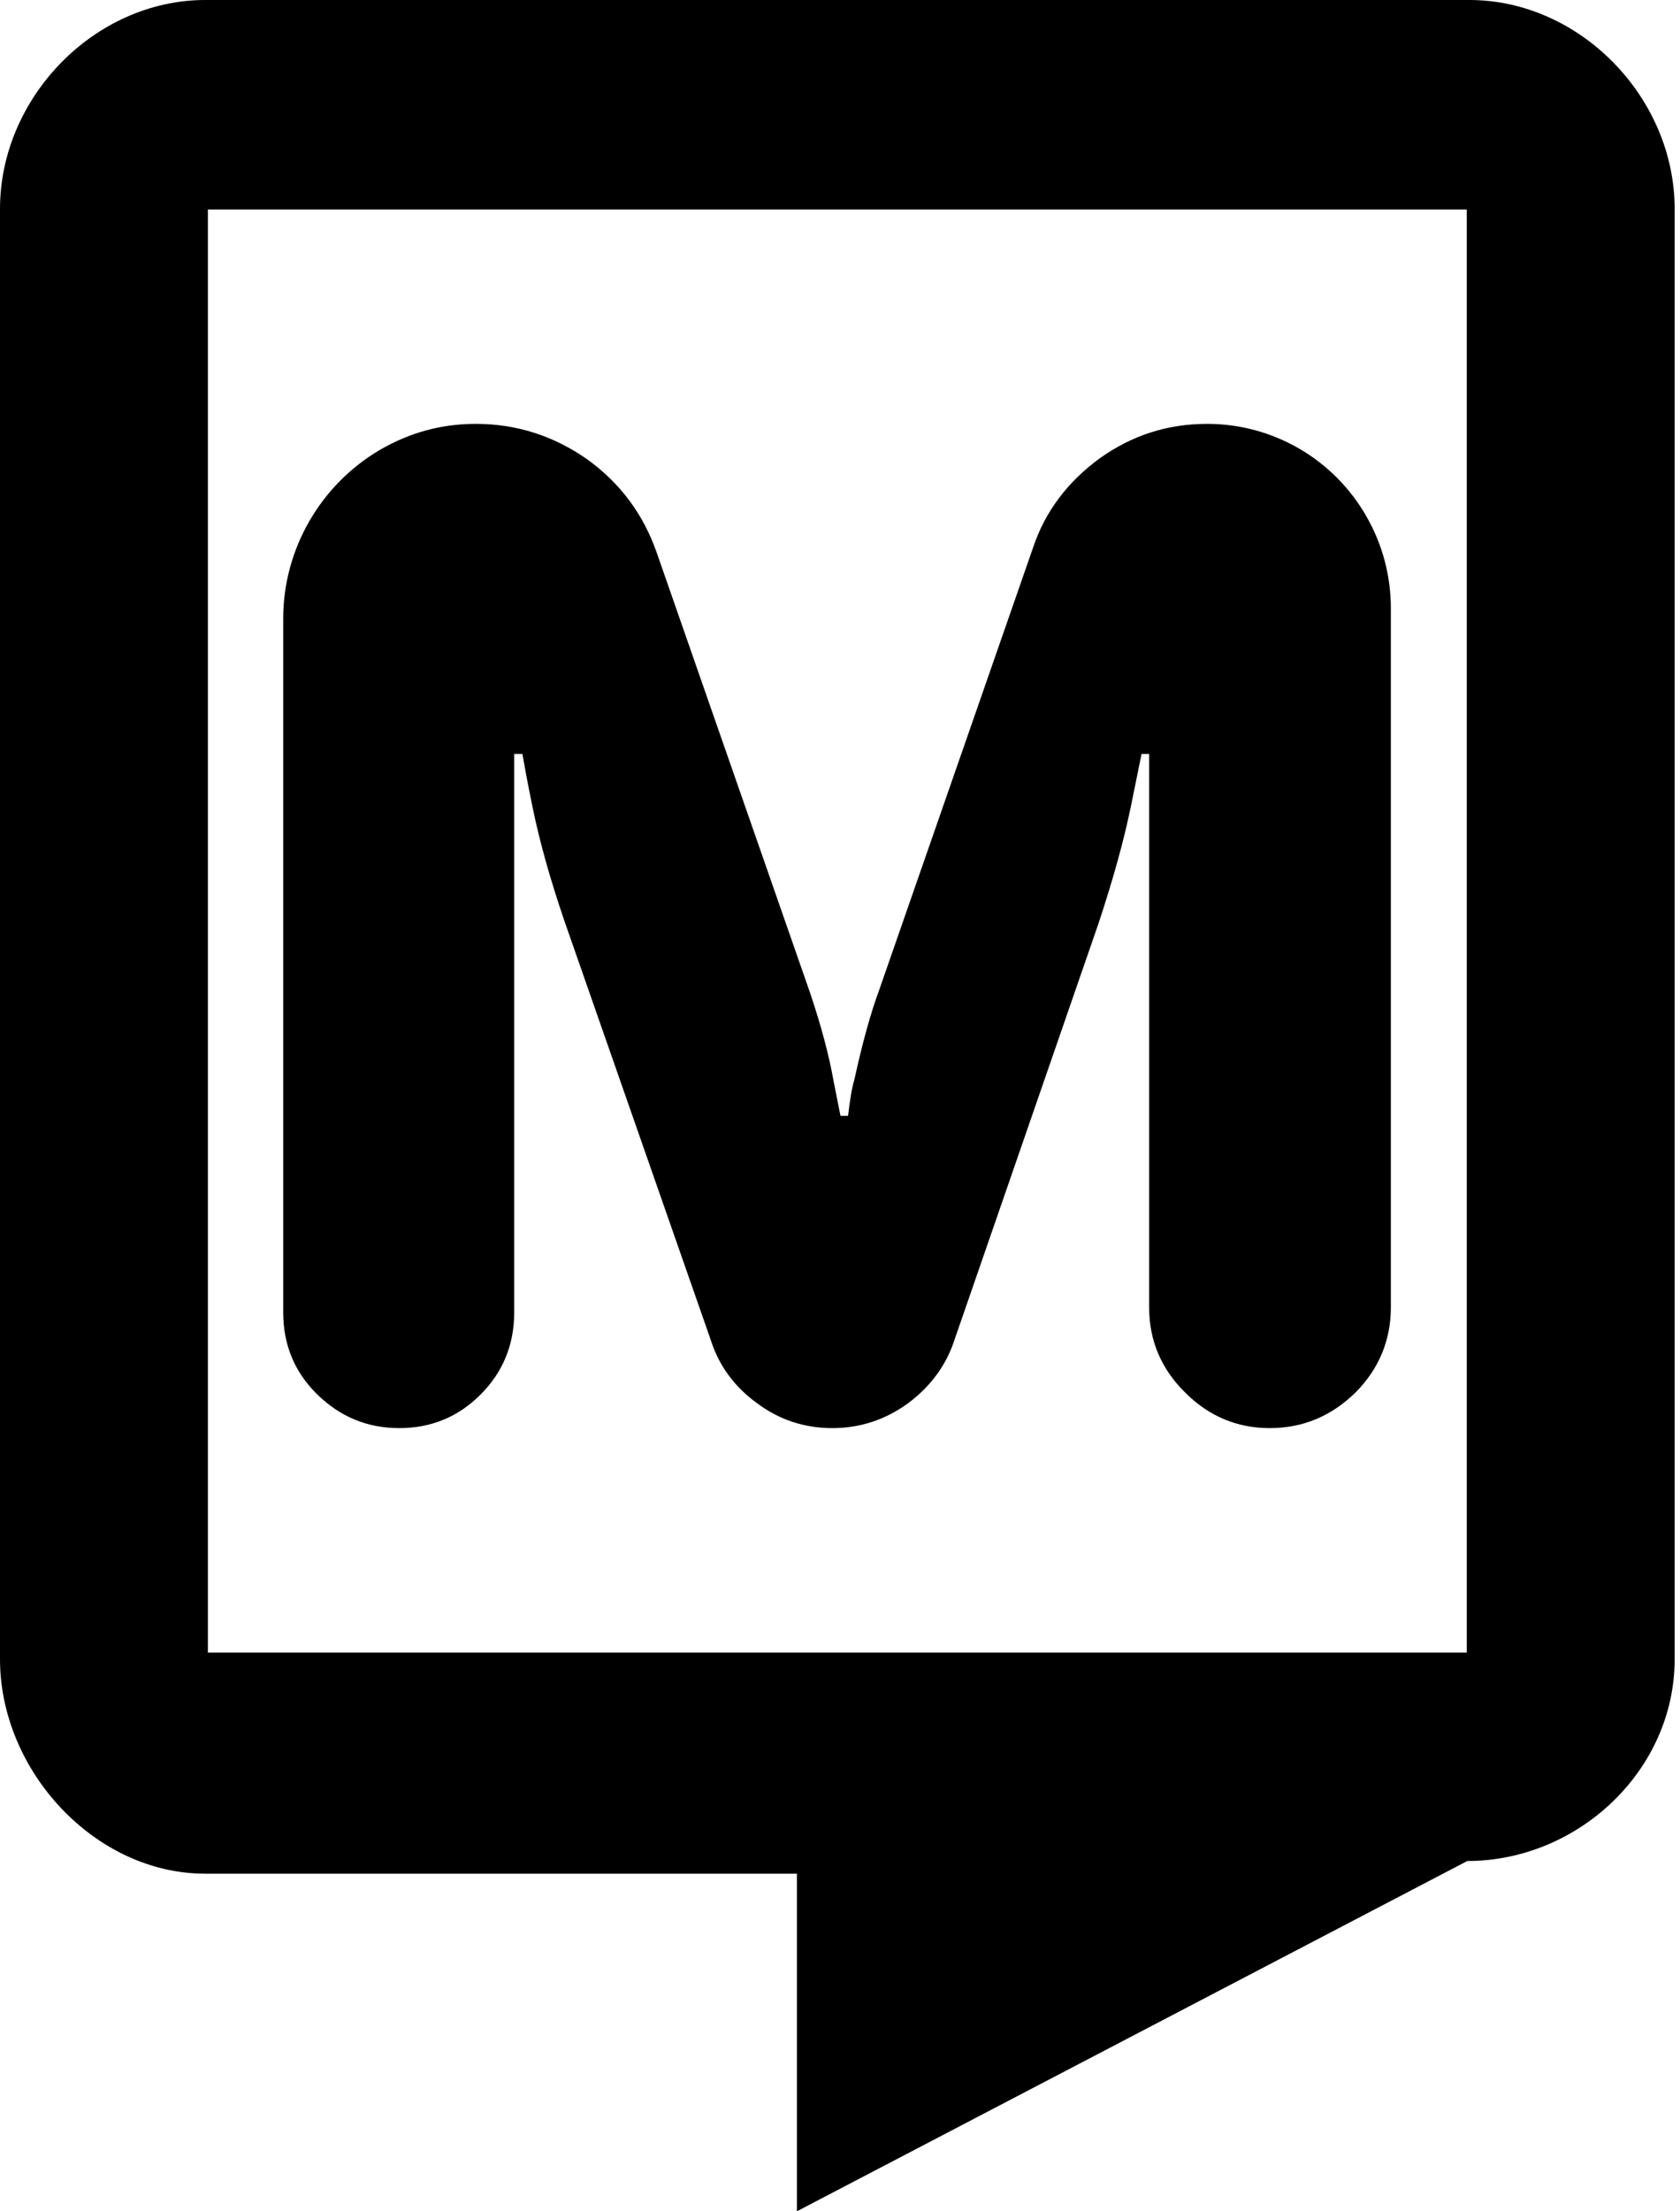
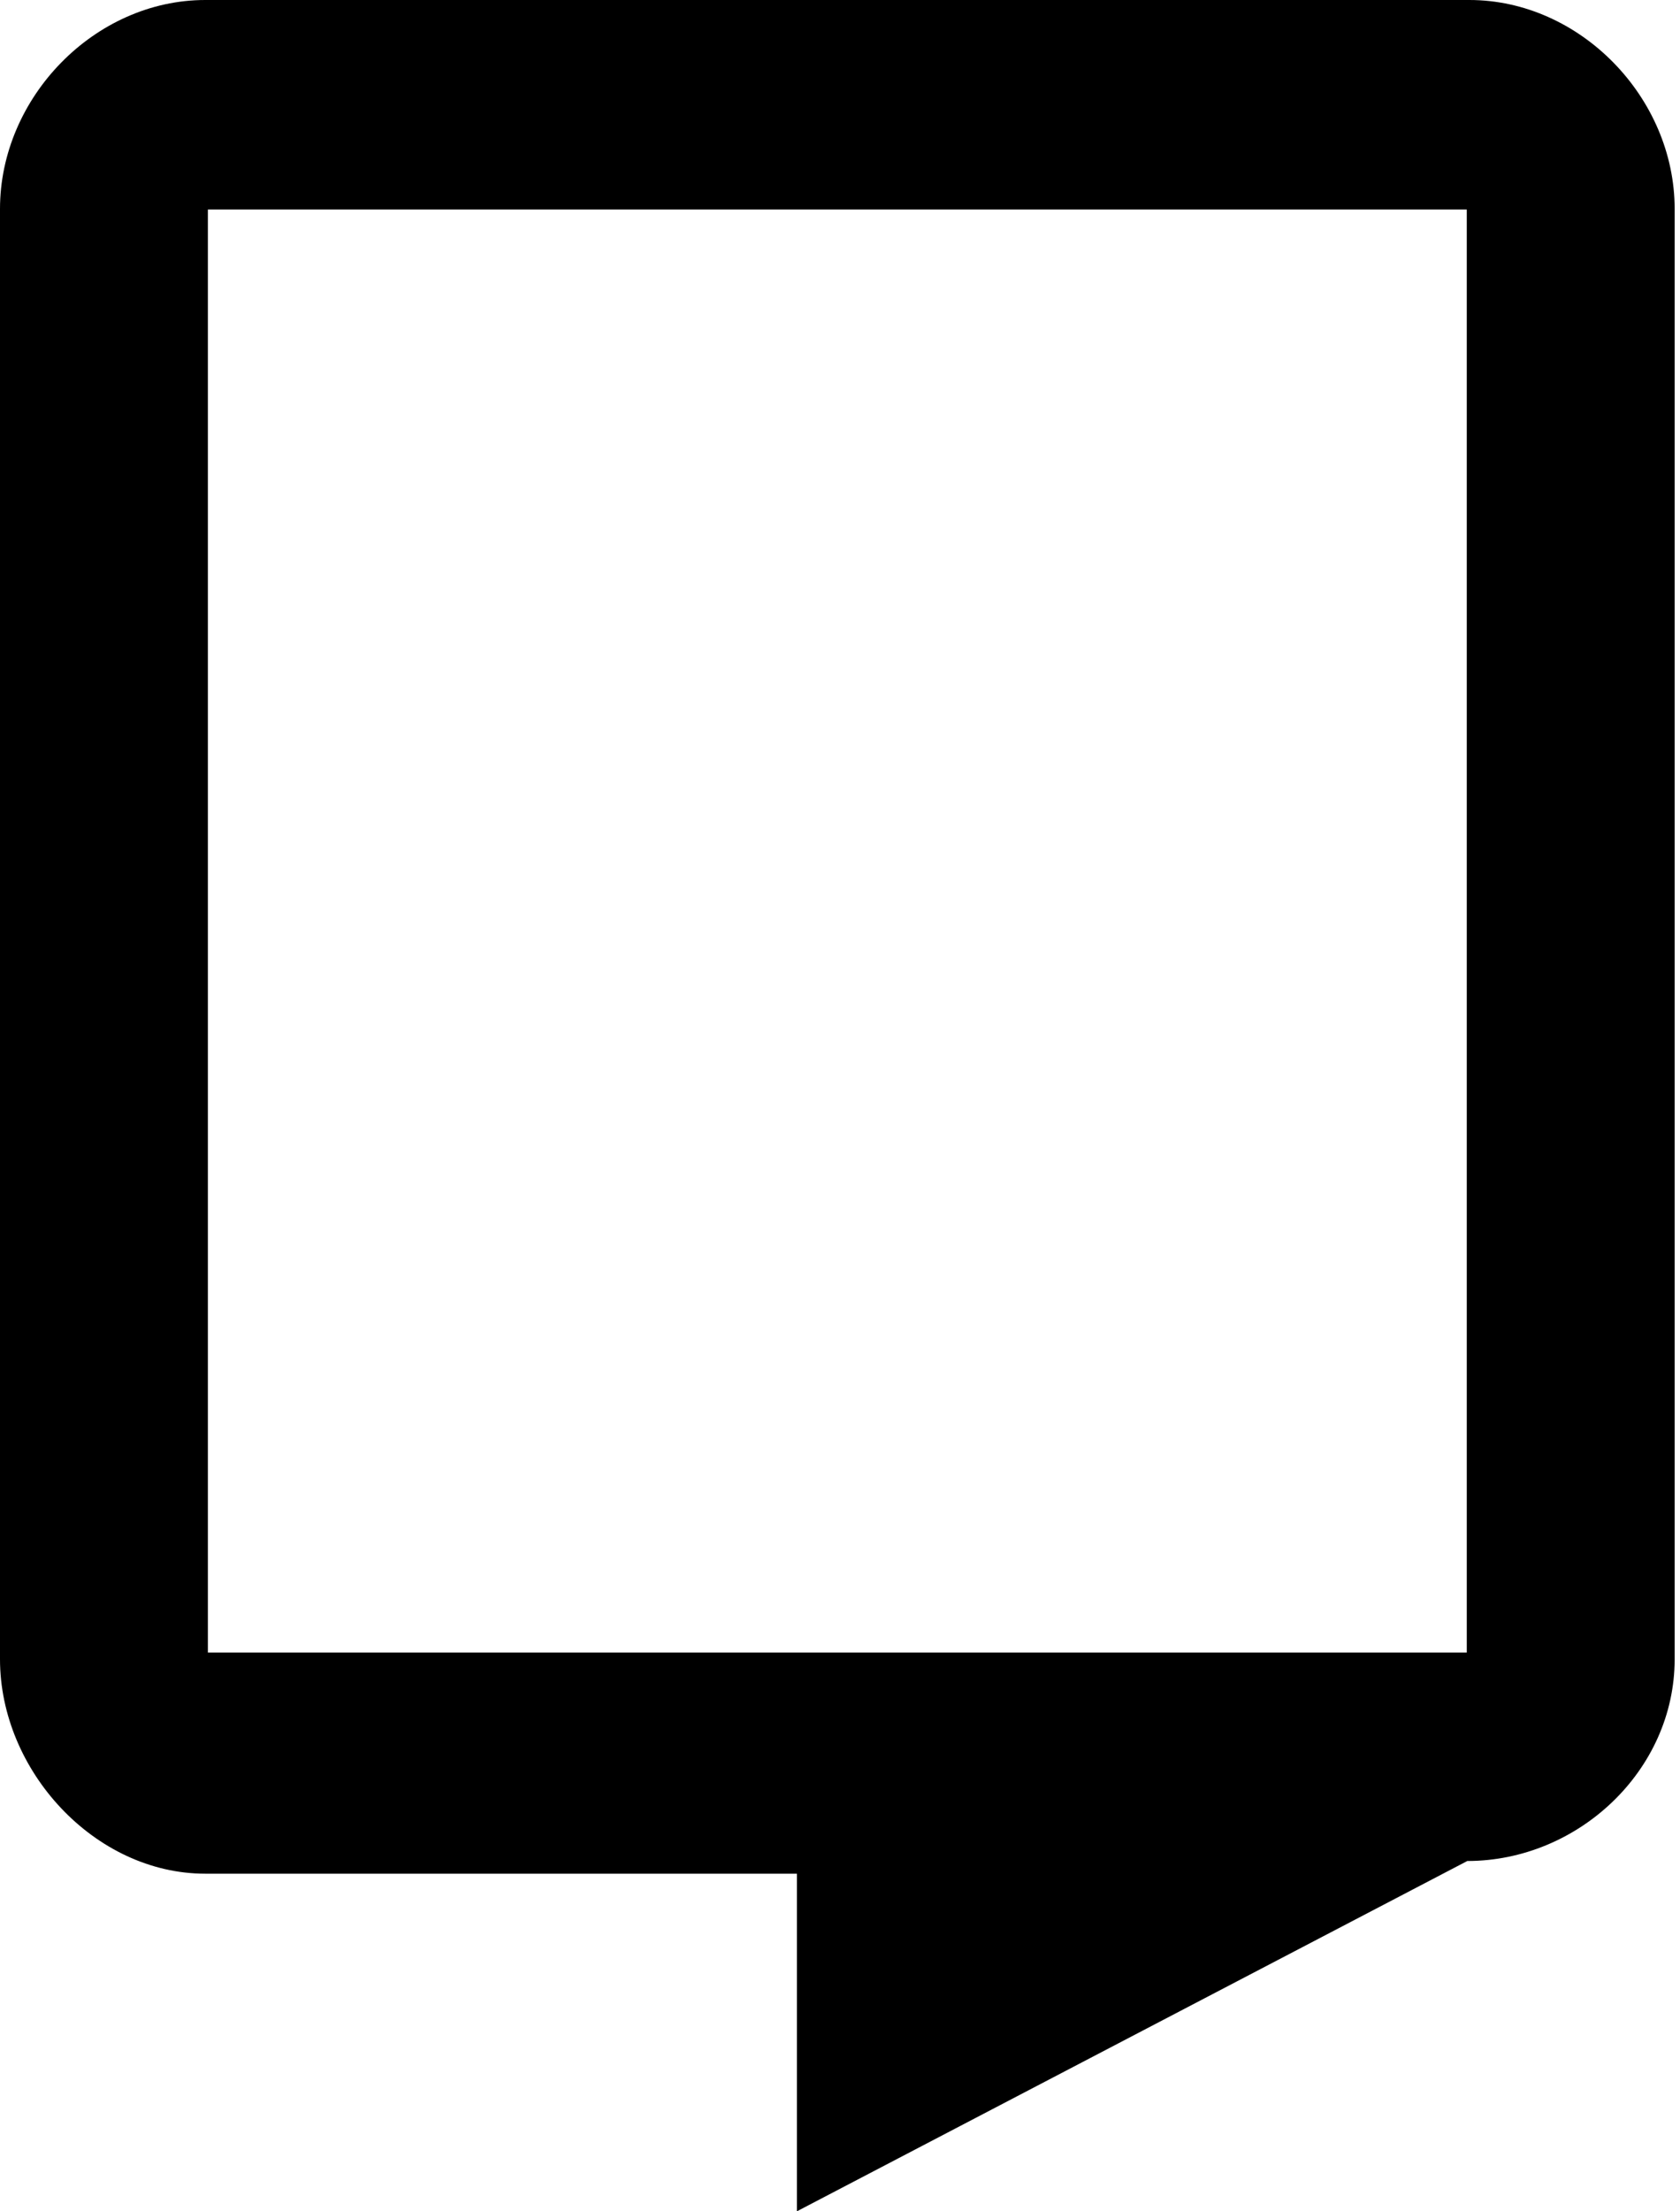
<svg xmlns="http://www.w3.org/2000/svg" width="38" height="50" viewBox="0 0 38 50" fill="none">
  <path d="M33.177 37.367H4.702V4.737H33.177V37.367ZM33.236 0H4.643C2.142 0 0 2.203 0 4.723V37.517C0 40.036 2.142 42.366 4.643 42.366H18.025V50L33.189 42.079C35.69 42.079 37.879 40.036 37.879 37.517V4.723C37.879 2.203 35.737 0 33.236 0Z" fill="black" />
-   <path d="M6.406 13.984V29.674C6.406 30.407 6.662 31.026 7.176 31.529C7.69 32.032 8.304 32.291 9.032 32.291C9.76 32.291 10.374 32.032 10.873 31.529C11.374 31.026 11.631 30.407 11.631 29.674V17.047H11.816C11.859 17.292 11.931 17.695 12.044 18.241C12.202 19.018 12.444 19.881 12.773 20.843L16.084 30.32C16.27 30.896 16.627 31.37 17.127 31.73C17.626 32.104 18.198 32.291 18.826 32.291C19.453 32.291 20.024 32.104 20.538 31.73C21.039 31.357 21.395 30.881 21.581 30.32L24.85 20.872C25.178 19.881 25.421 19.003 25.578 18.241L25.821 17.047H25.992V29.558C25.992 30.306 26.264 30.953 26.806 31.485C27.334 32.017 27.976 32.291 28.719 32.291C29.476 32.291 30.118 32.017 30.661 31.485C31.189 30.953 31.46 30.306 31.46 29.558V13.769C31.46 13.021 31.274 12.316 30.903 11.669C30.16 10.375 28.79 9.584 27.306 9.584C26.406 9.584 25.607 9.843 24.879 10.36C24.15 10.892 23.636 11.569 23.365 12.388L19.882 22.397C19.696 22.9 19.511 23.562 19.325 24.411C19.268 24.597 19.225 24.87 19.182 25.23H19.011L18.854 24.439C18.754 23.878 18.582 23.217 18.325 22.455L14.857 12.503C14.557 11.641 14.043 10.936 13.287 10.389C12.529 9.857 11.687 9.584 10.76 9.584C9.975 9.584 9.26 9.785 8.59 10.174C7.248 10.964 6.406 12.417 6.406 13.984Z" fill="black" />
</svg>